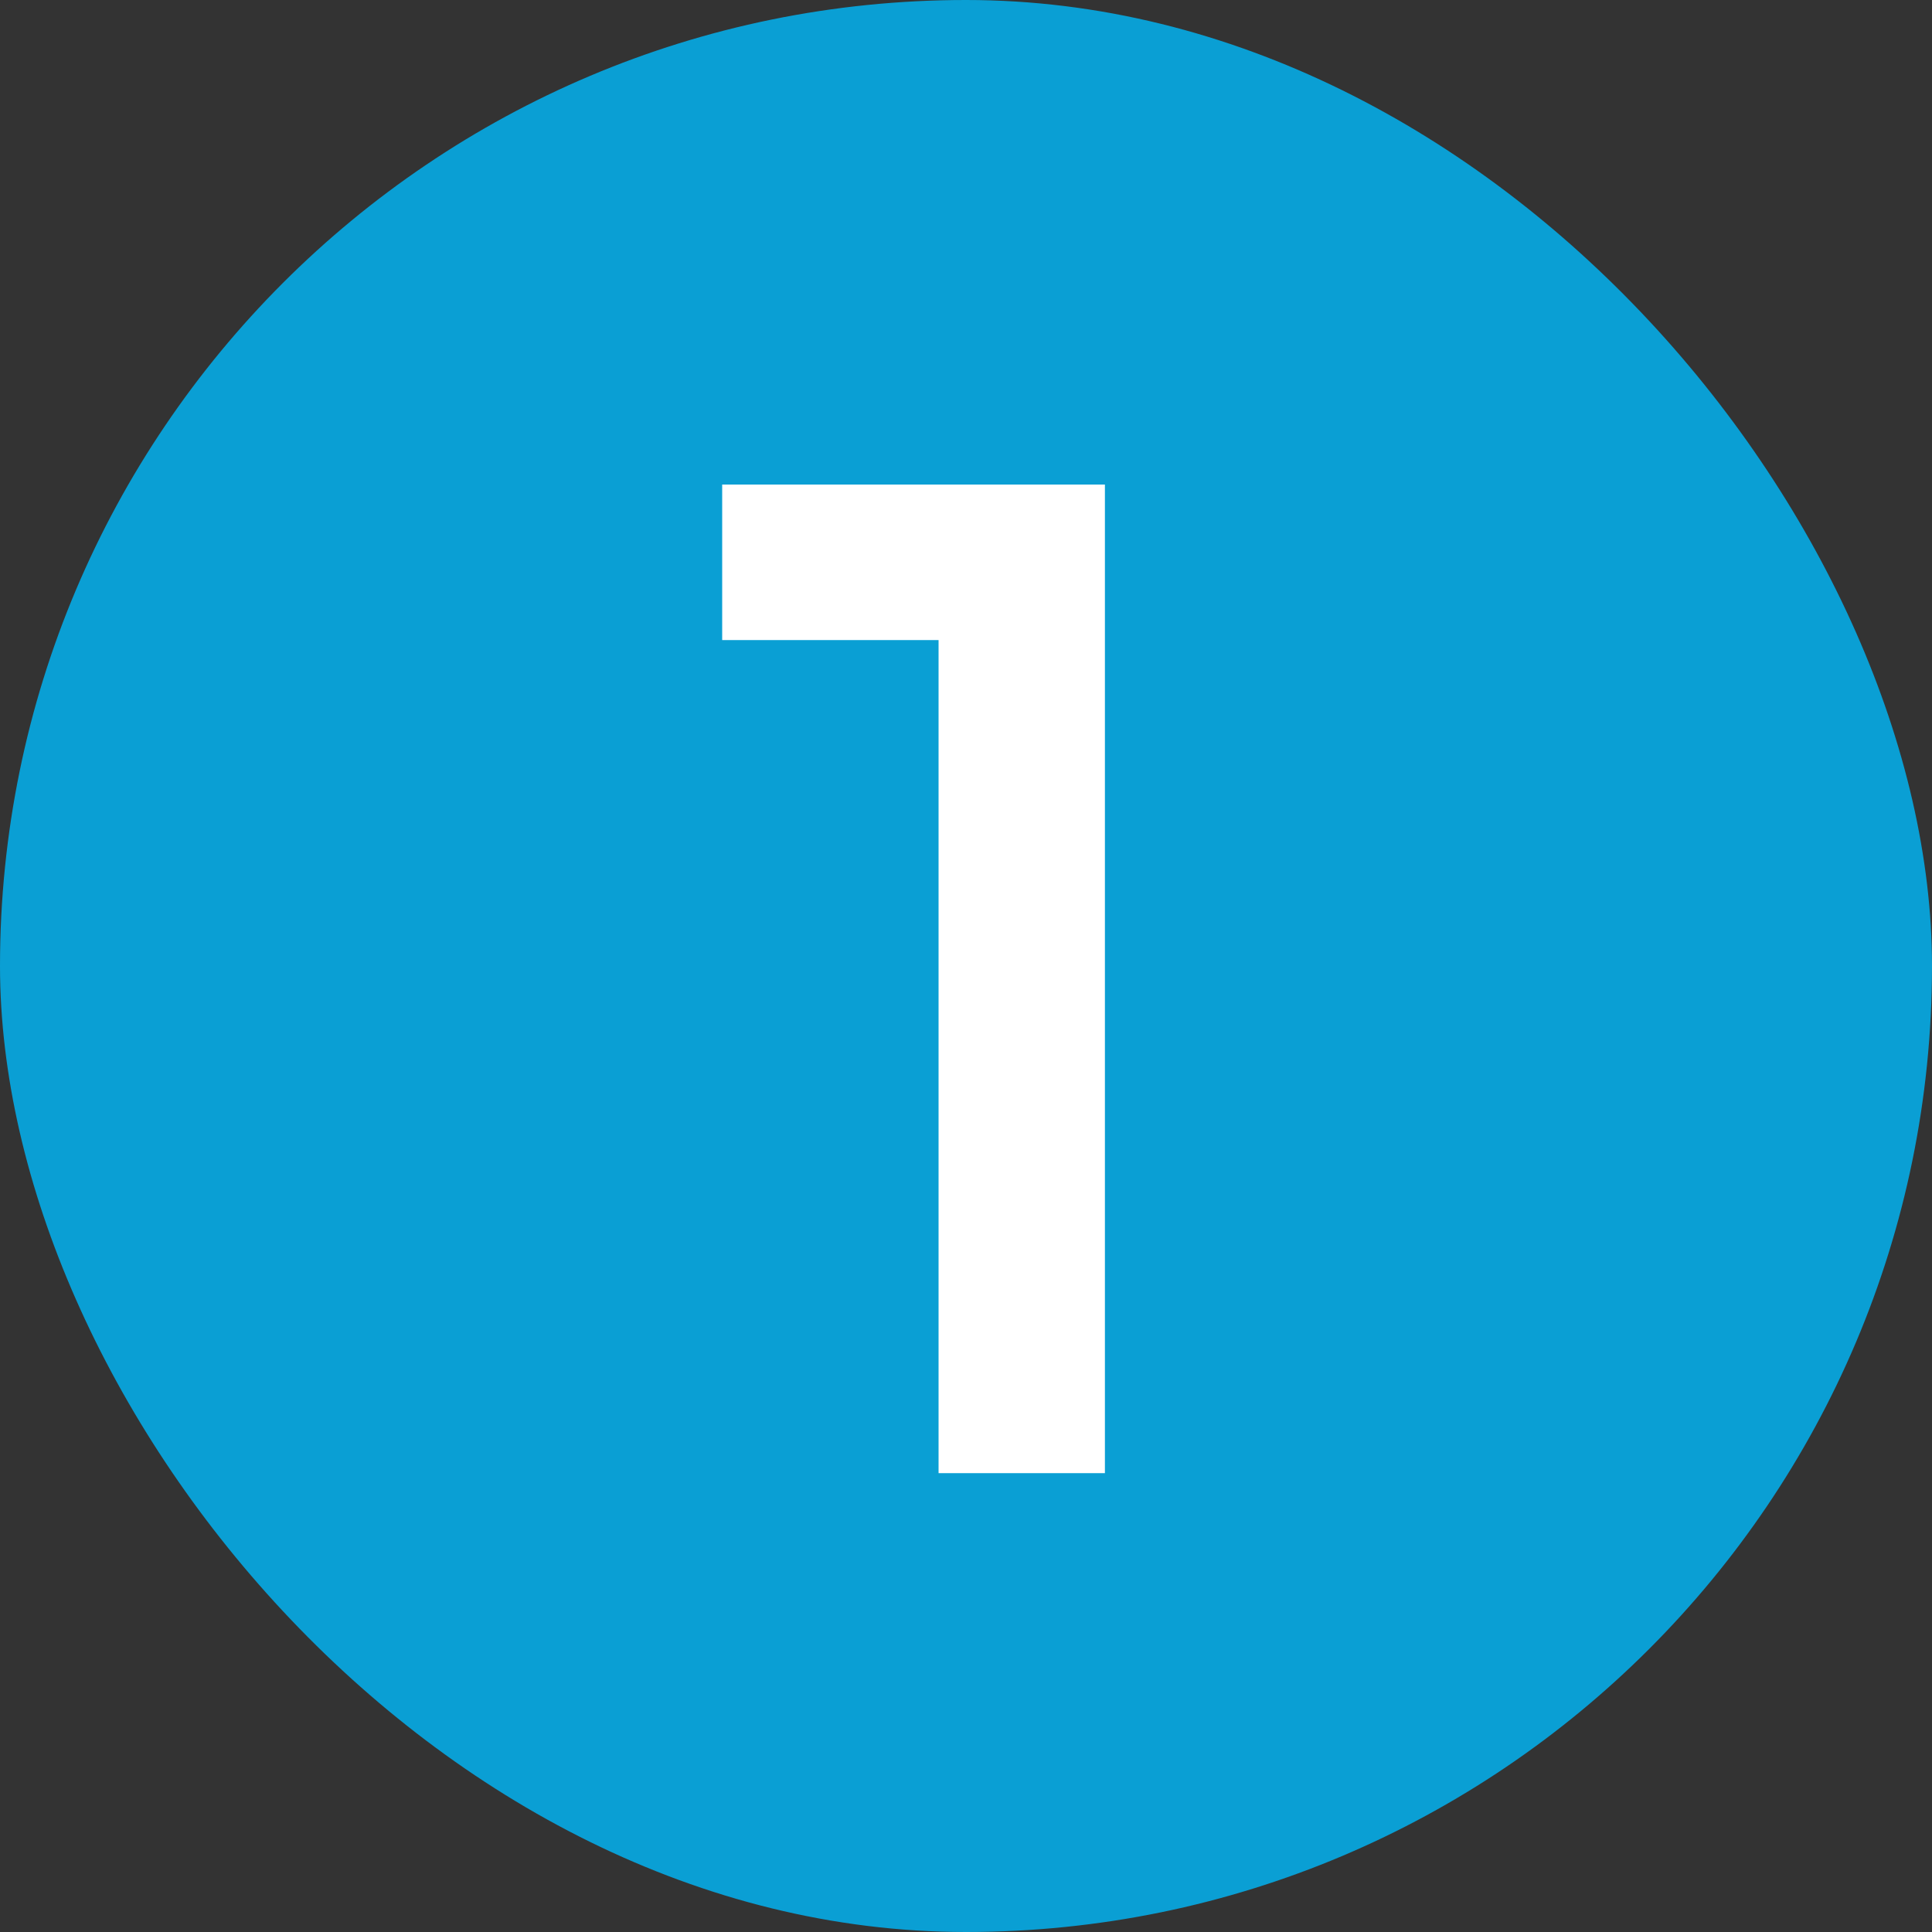
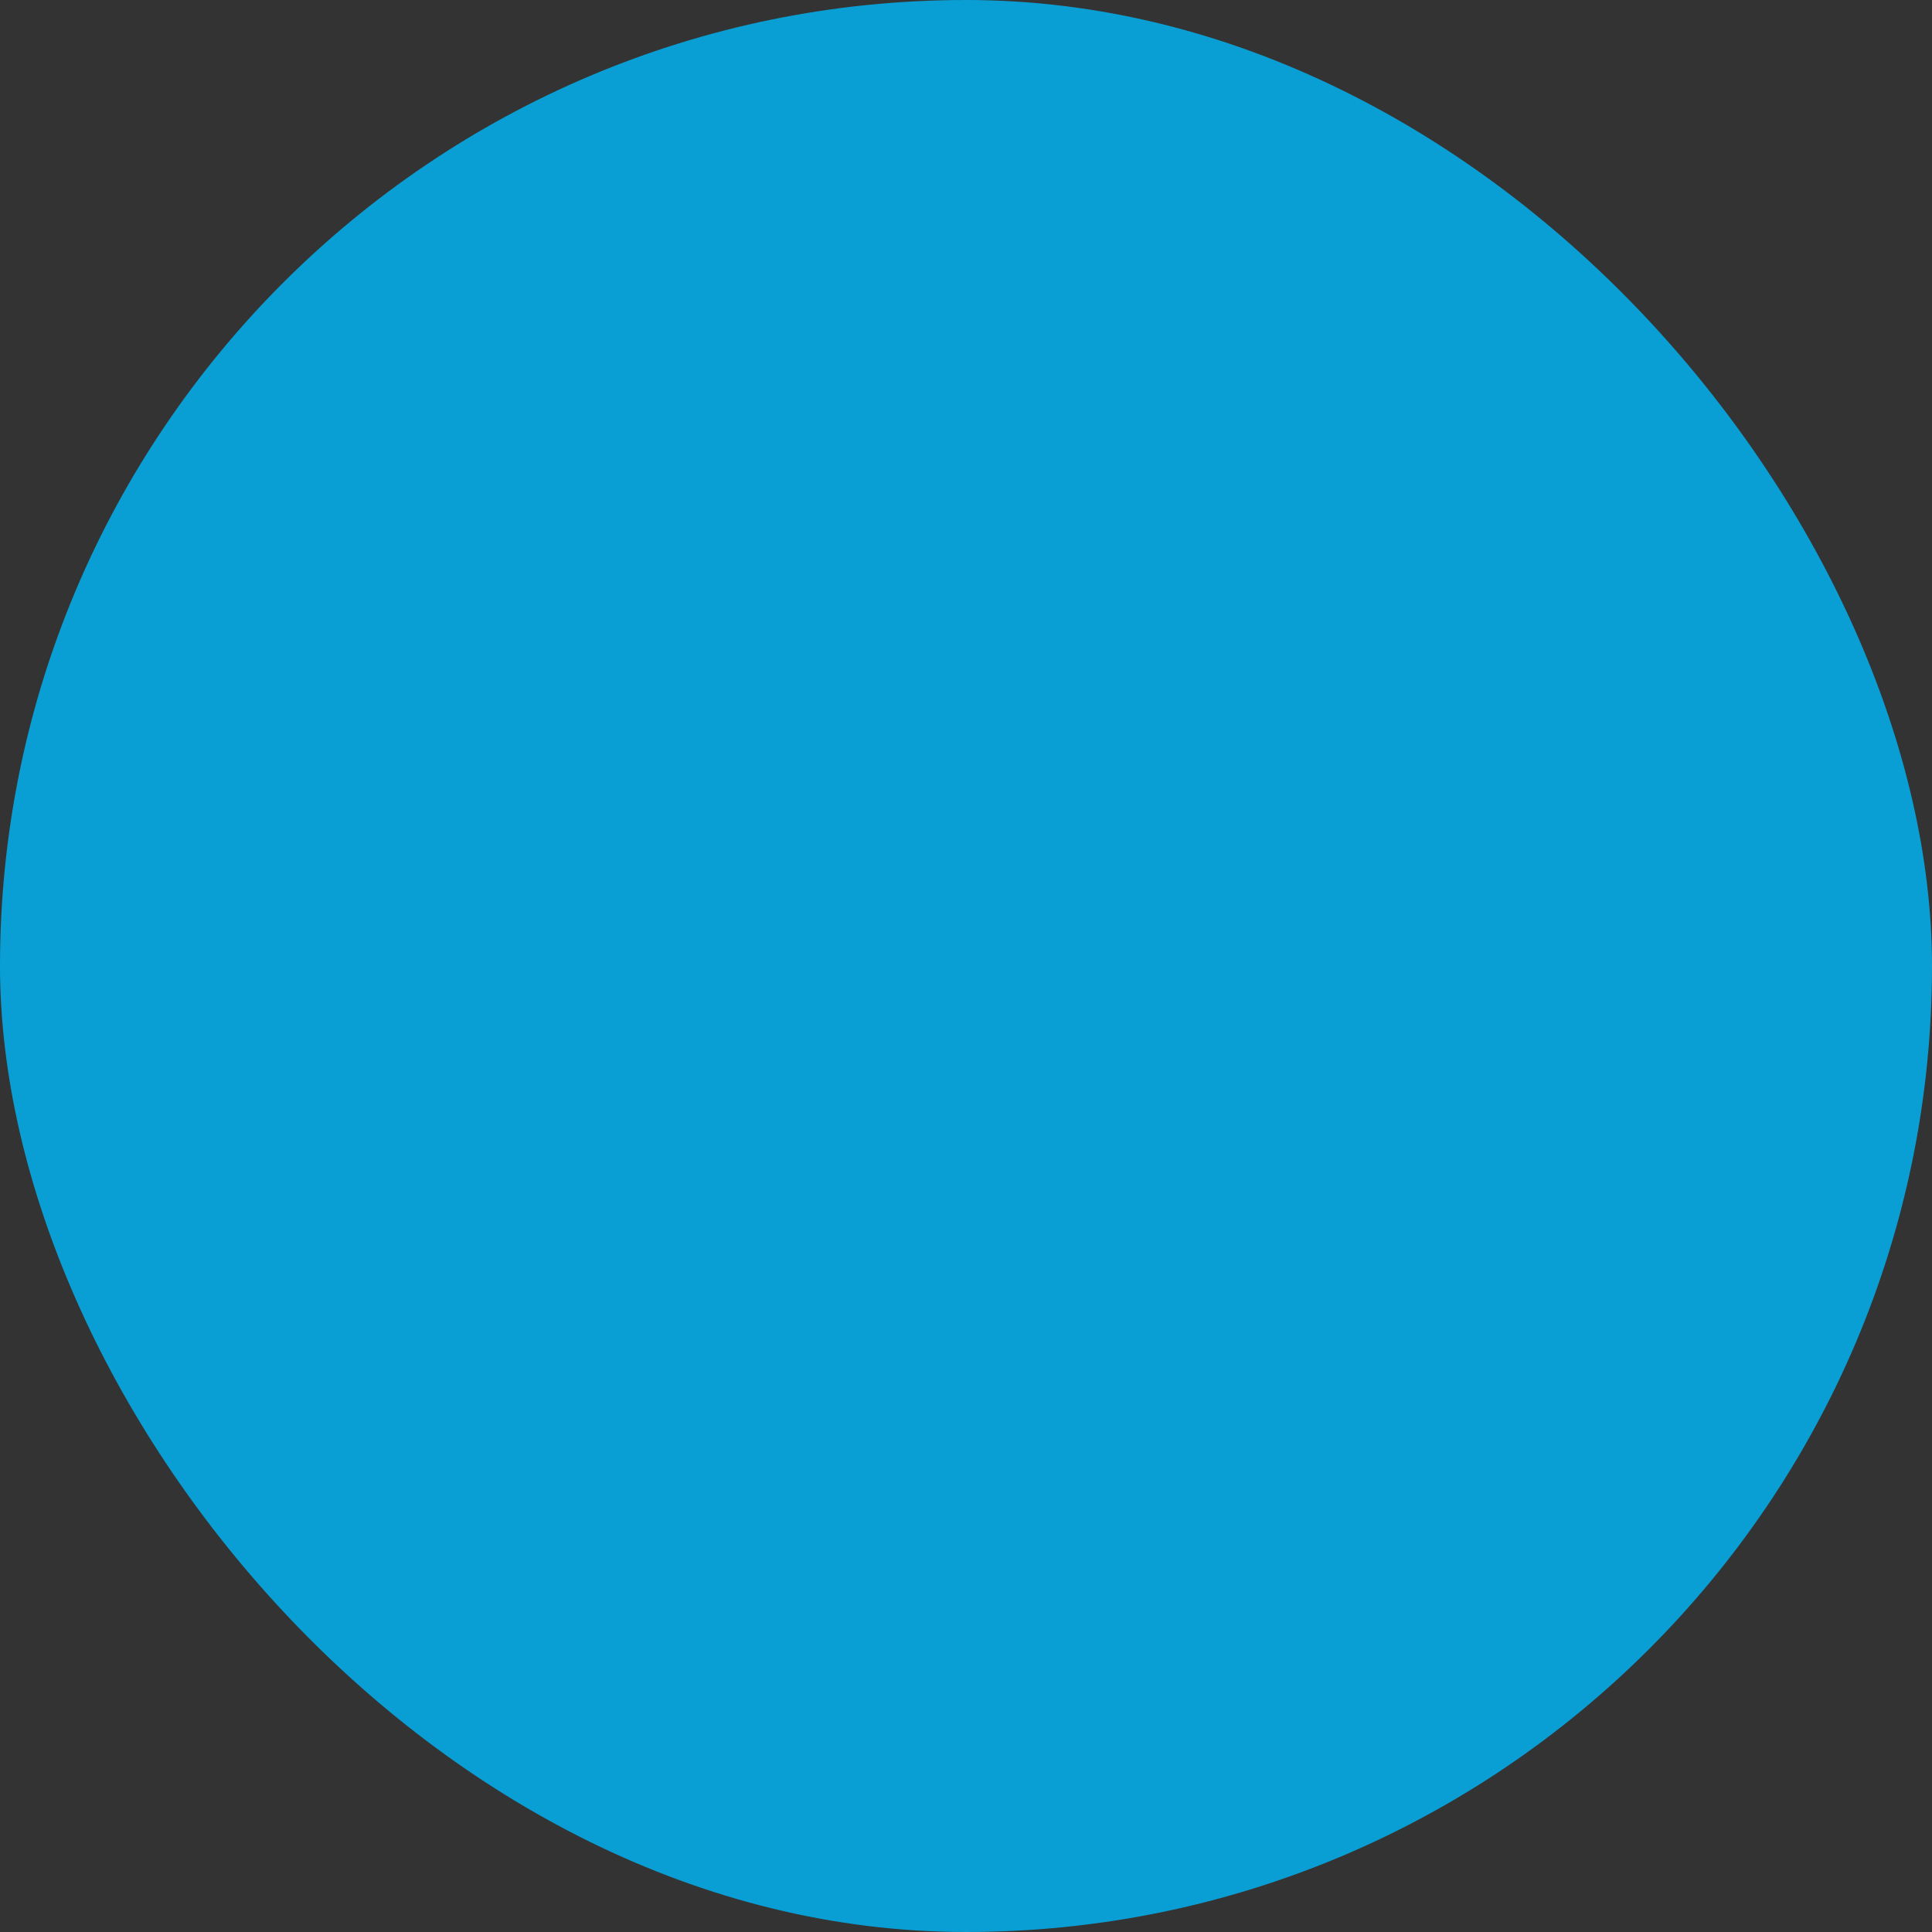
<svg xmlns="http://www.w3.org/2000/svg" width="40" height="40" viewBox="0 0 40 40" fill="none">
  <rect x="0" y="0" width="40" height="40" fill="#333333" stroke="none" />
  <rect width="40" height="40" rx="20" fill="#0A9FD4" />
-   <path d="M19.432 13.252H14.952V10.032H22.876V30.5H19.432V13.252Z" fill="white" />
</svg>